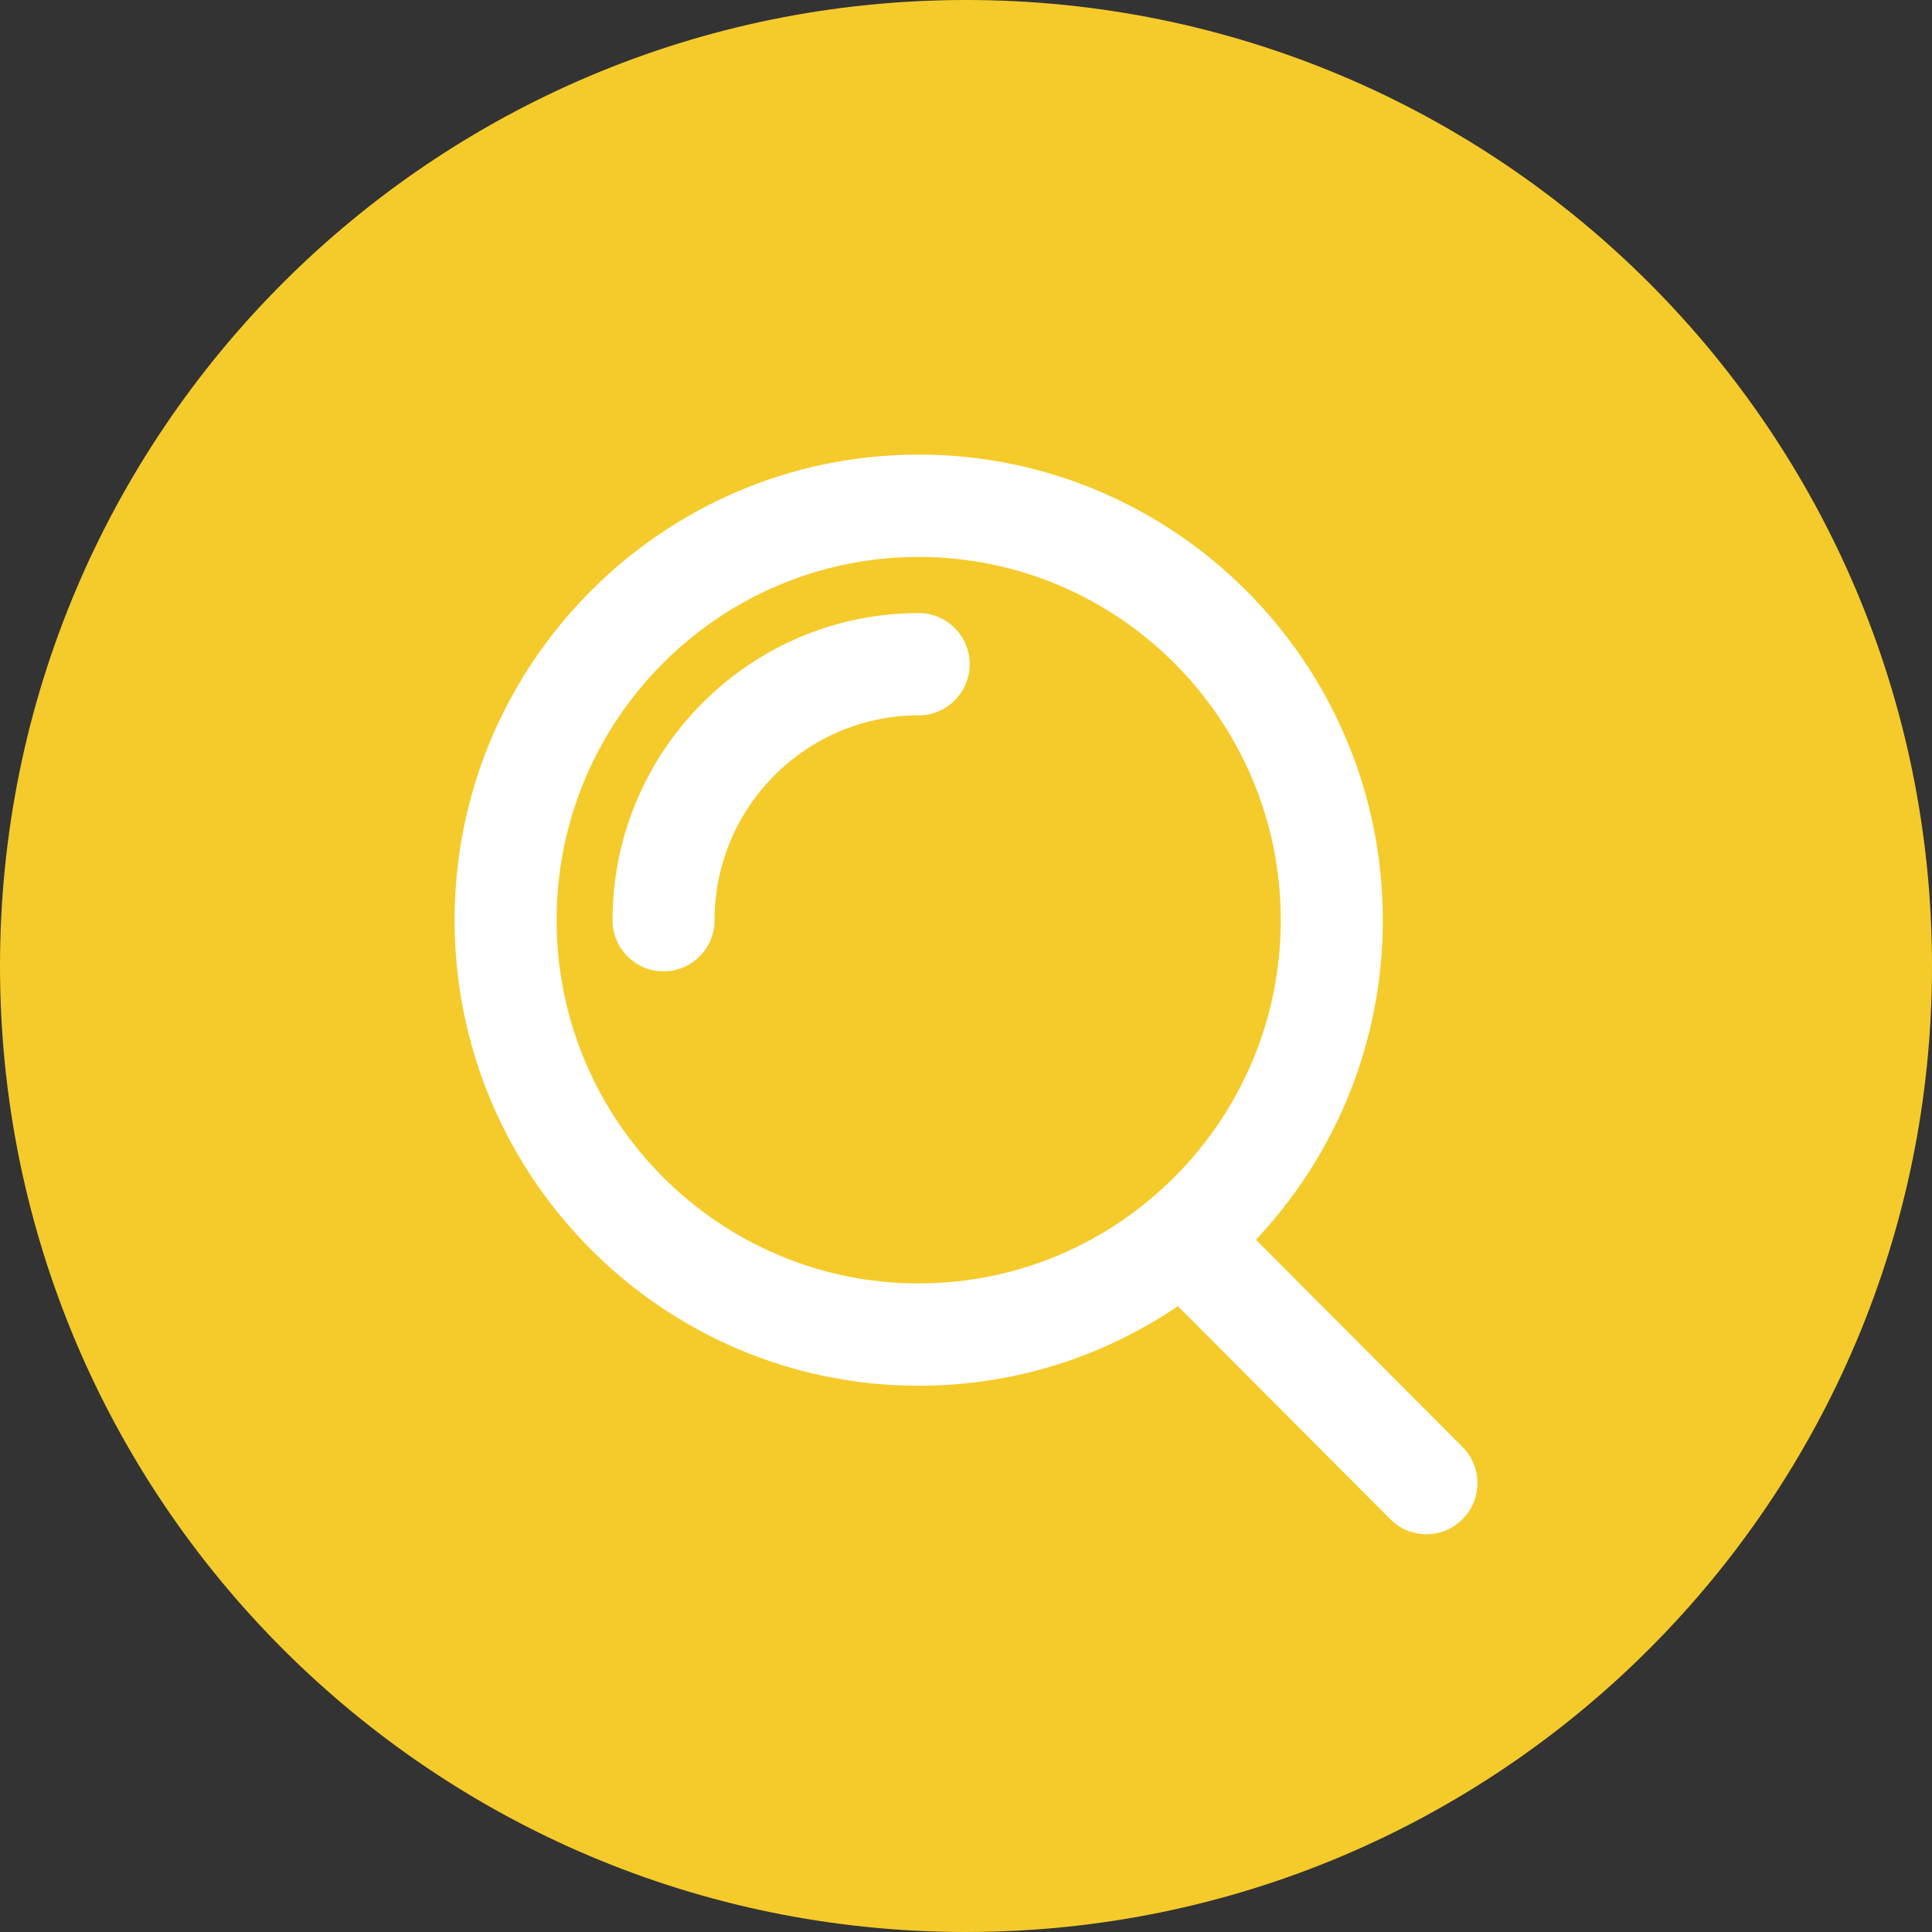
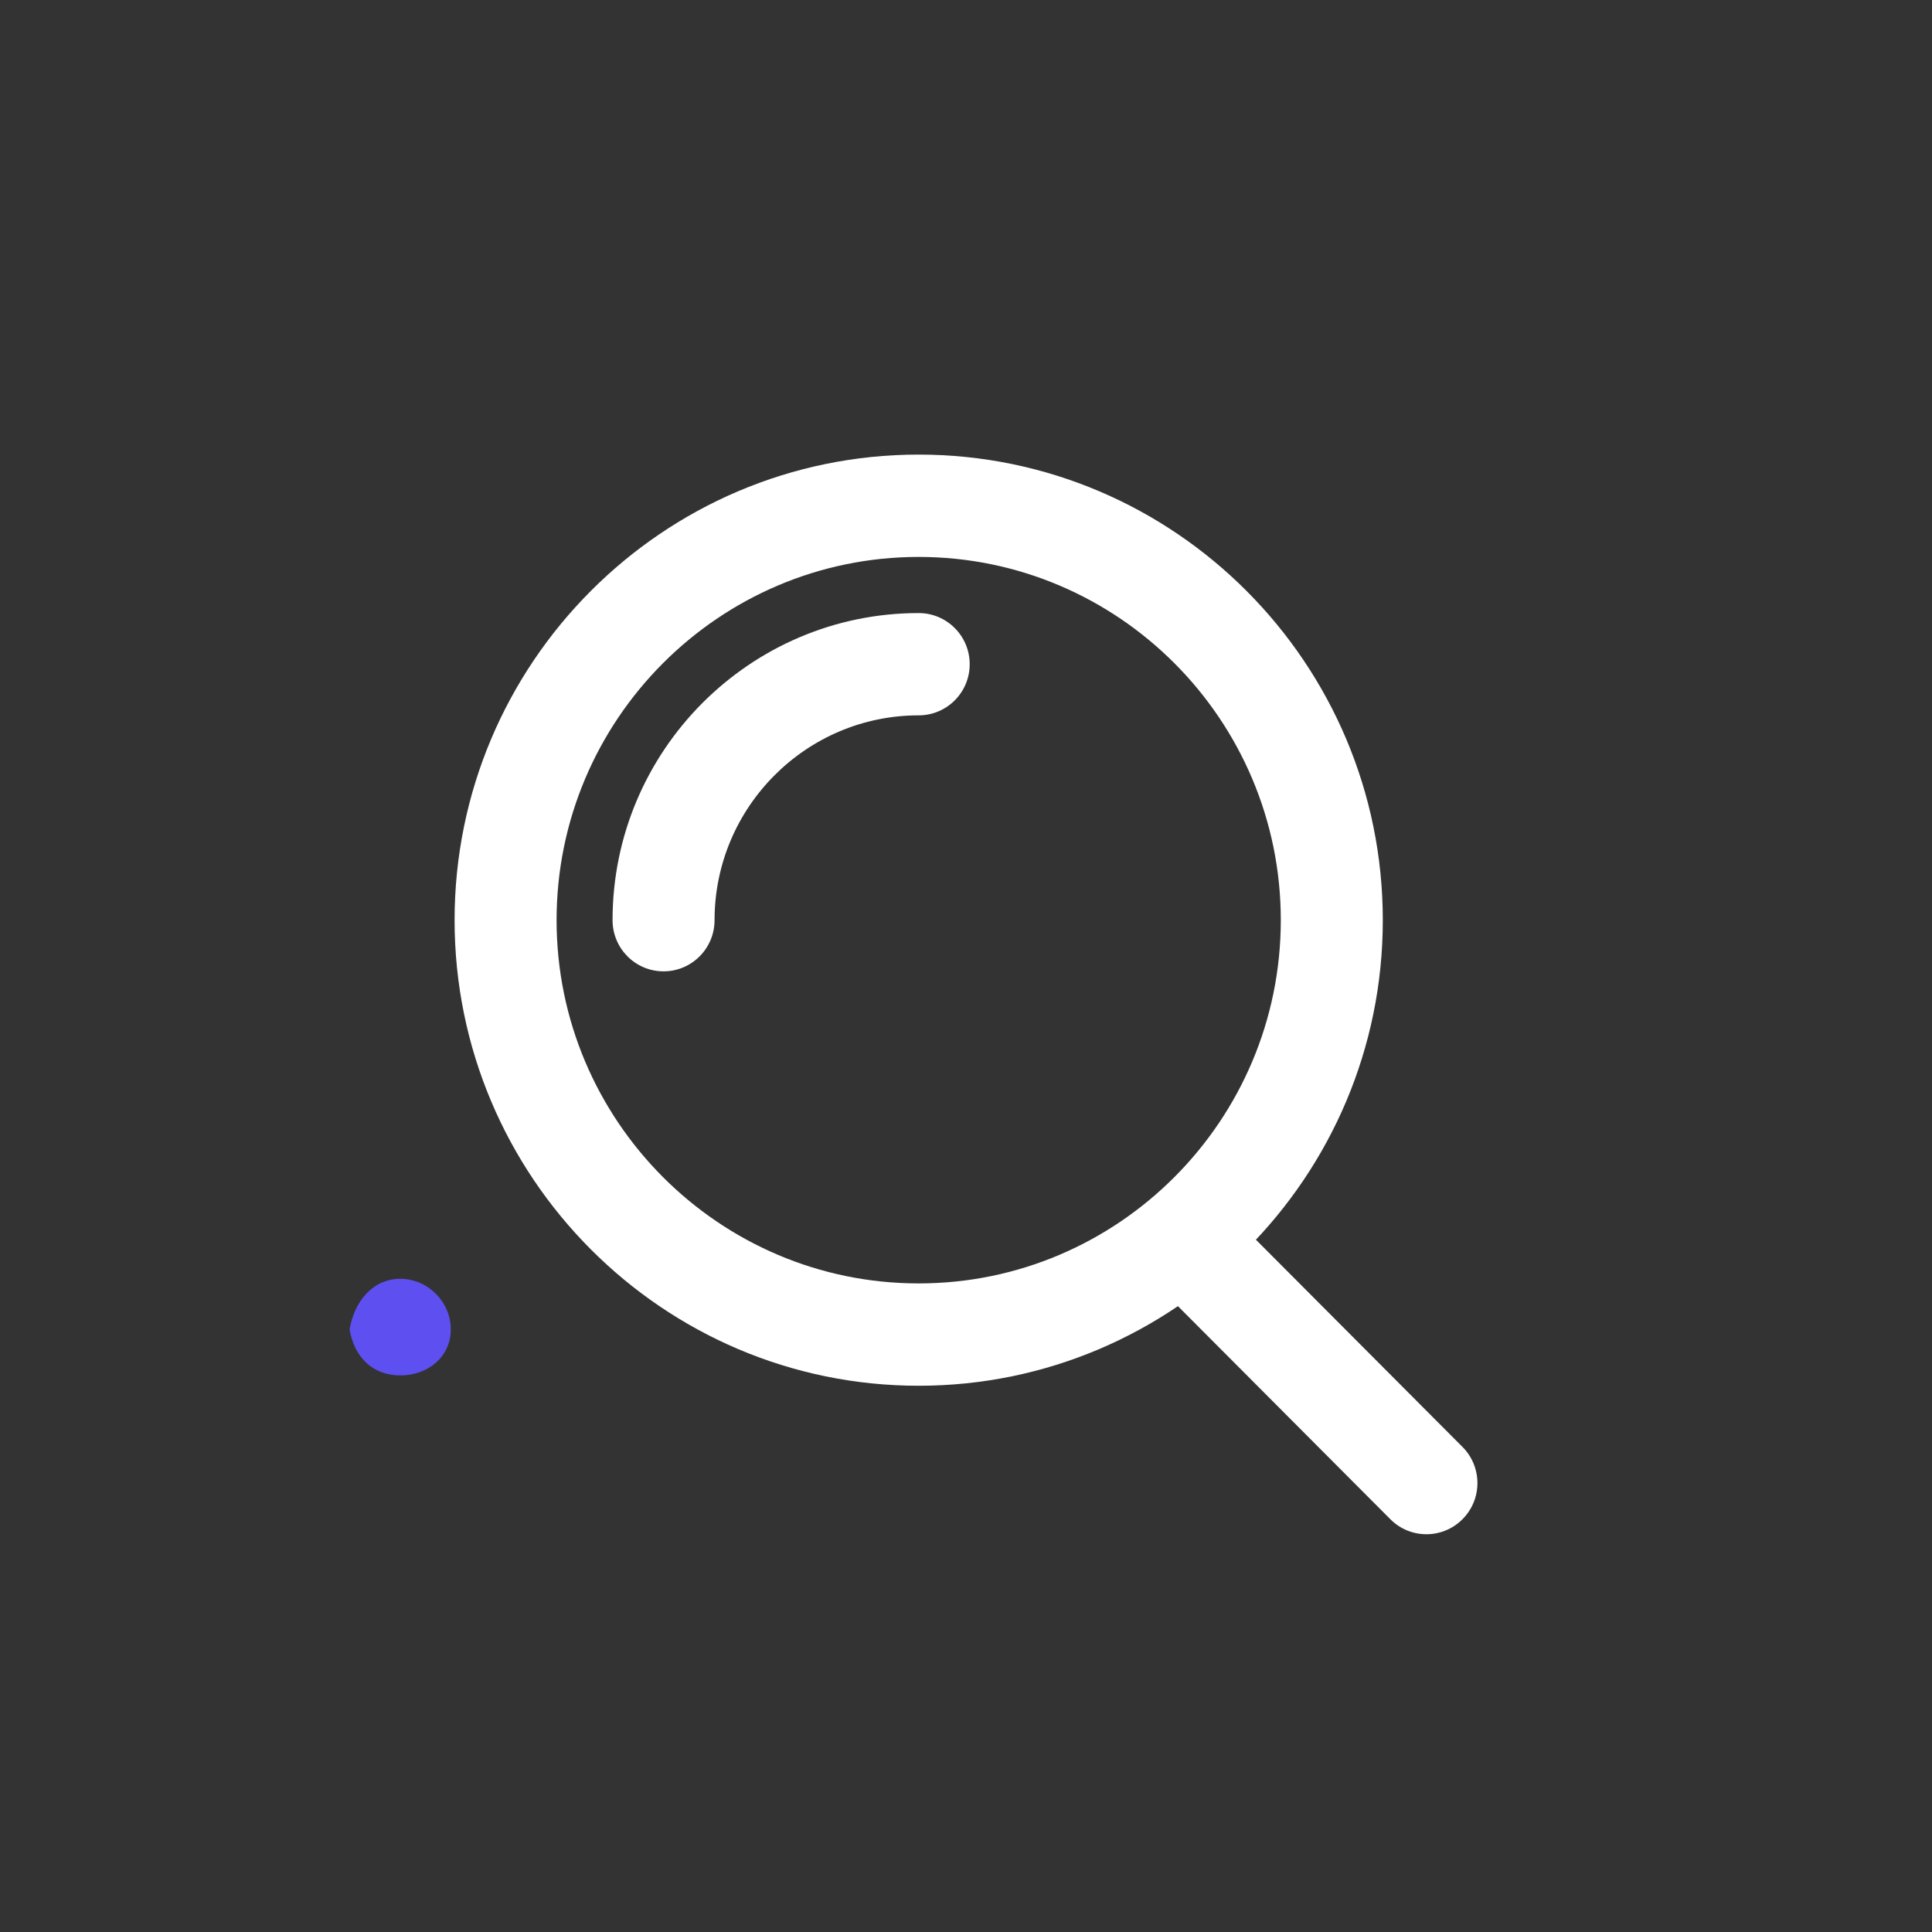
<svg xmlns="http://www.w3.org/2000/svg" width="34px" height="34px" viewBox="0 0 34 34" version="1.1">
  <rect x="0" y="0" width="34" height="34" fill="#333333" stroke="none" />
  <title>编组 4</title>
  <g id="11版本发布页面" stroke="none" stroke-width="1" fill="none" fill-rule="evenodd">
    <g id="质量管理" transform="translate(-953, -1474)" fill-rule="nonzero">
      <g id="编组-5备份-4" transform="translate(953, 1469)">
        <g id="编组-4" transform="translate(0, 5)">
-           <path d="M16.433,6.8 C16.19,6.638 16.11,6.233 16.19,5.91 C16.352,5.586 16.595,5.343 17,5.343 C17.486,5.343 17.89,5.748 17.89,6.233 C17.89,6.476 17.729,6.8 17.486,6.962 C17.243,7.124 17,7.124 16.676,7.043 L16.595,6.962 L16.433,6.8 L16.433,6.8 Z" id="路径" fill="#5E4FF1" />
-           <path d="M17,9.148 C17.162,9.148 17.324,9.148 17.486,9.067 L24.61,21.371 C24.367,21.614 24.205,21.938 24.124,22.181 L9.876,22.181 C9.795,21.857 9.633,21.614 9.39,21.371 L16.514,8.986 C16.676,9.148 16.838,9.148 17,9.148 Z" id="路径" fill="#5E4FF1" />
          <path d="M7.043,22.505 C7.529,22.505 7.933,22.91 7.933,23.395 C7.933,23.881 7.529,24.205 7.043,24.205 C6.557,24.205 6.233,23.881 6.152,23.395 C6.233,22.91 6.557,22.505 7.043,22.505 Z" id="路径" fill="#5E4FF1" />
-           <path d="M17,0 C26.39,0 34,7.61 34,17 C34,26.39 26.39,34 17,34 C7.61,34 0,26.39 0,17 C0,7.61 7.61,0 17,0 Z" id="路径" fill="#F5CB2B" />
          <g id="编组" transform="translate(8, 8)" fill="#FFFFFF">
            <path d="M8.167,16.387 C3.664,16.387 0,12.711 0,8.193 C0,3.675 3.664,0 8.167,0 C12.671,0 16.335,3.675 16.335,8.193 C16.335,12.711 12.671,16.387 8.167,16.387 Z M8.167,1.801 C4.654,1.801 1.795,4.668 1.795,8.193 C1.795,11.718 4.654,14.586 8.167,14.586 C11.681,14.586 14.54,11.718 14.54,8.193 C14.54,4.668 11.681,1.801 8.167,1.801 Z" id="形状" />
            <path d="M3.677,9.094 C3.181,9.094 2.78,8.691 2.78,8.193 C2.78,5.213 5.197,2.789 8.167,2.789 C8.663,2.789 9.065,3.192 9.065,3.689 C9.065,4.186 8.663,4.589 8.167,4.589 C6.187,4.589 4.575,6.206 4.575,8.193 C4.575,8.691 4.173,9.094 3.677,9.094 L3.677,9.094 Z M17.103,19 C16.873,19 16.643,18.912 16.468,18.736 L12.249,14.504 C11.898,14.152 11.898,13.583 12.249,13.231 C12.599,12.879 13.167,12.879 13.518,13.231 L17.737,17.463 C18.088,17.815 18.088,18.385 17.737,18.736 C17.562,18.912 17.332,19 17.103,19 Z" id="形状" />
          </g>
        </g>
      </g>
    </g>
  </g>
</svg>